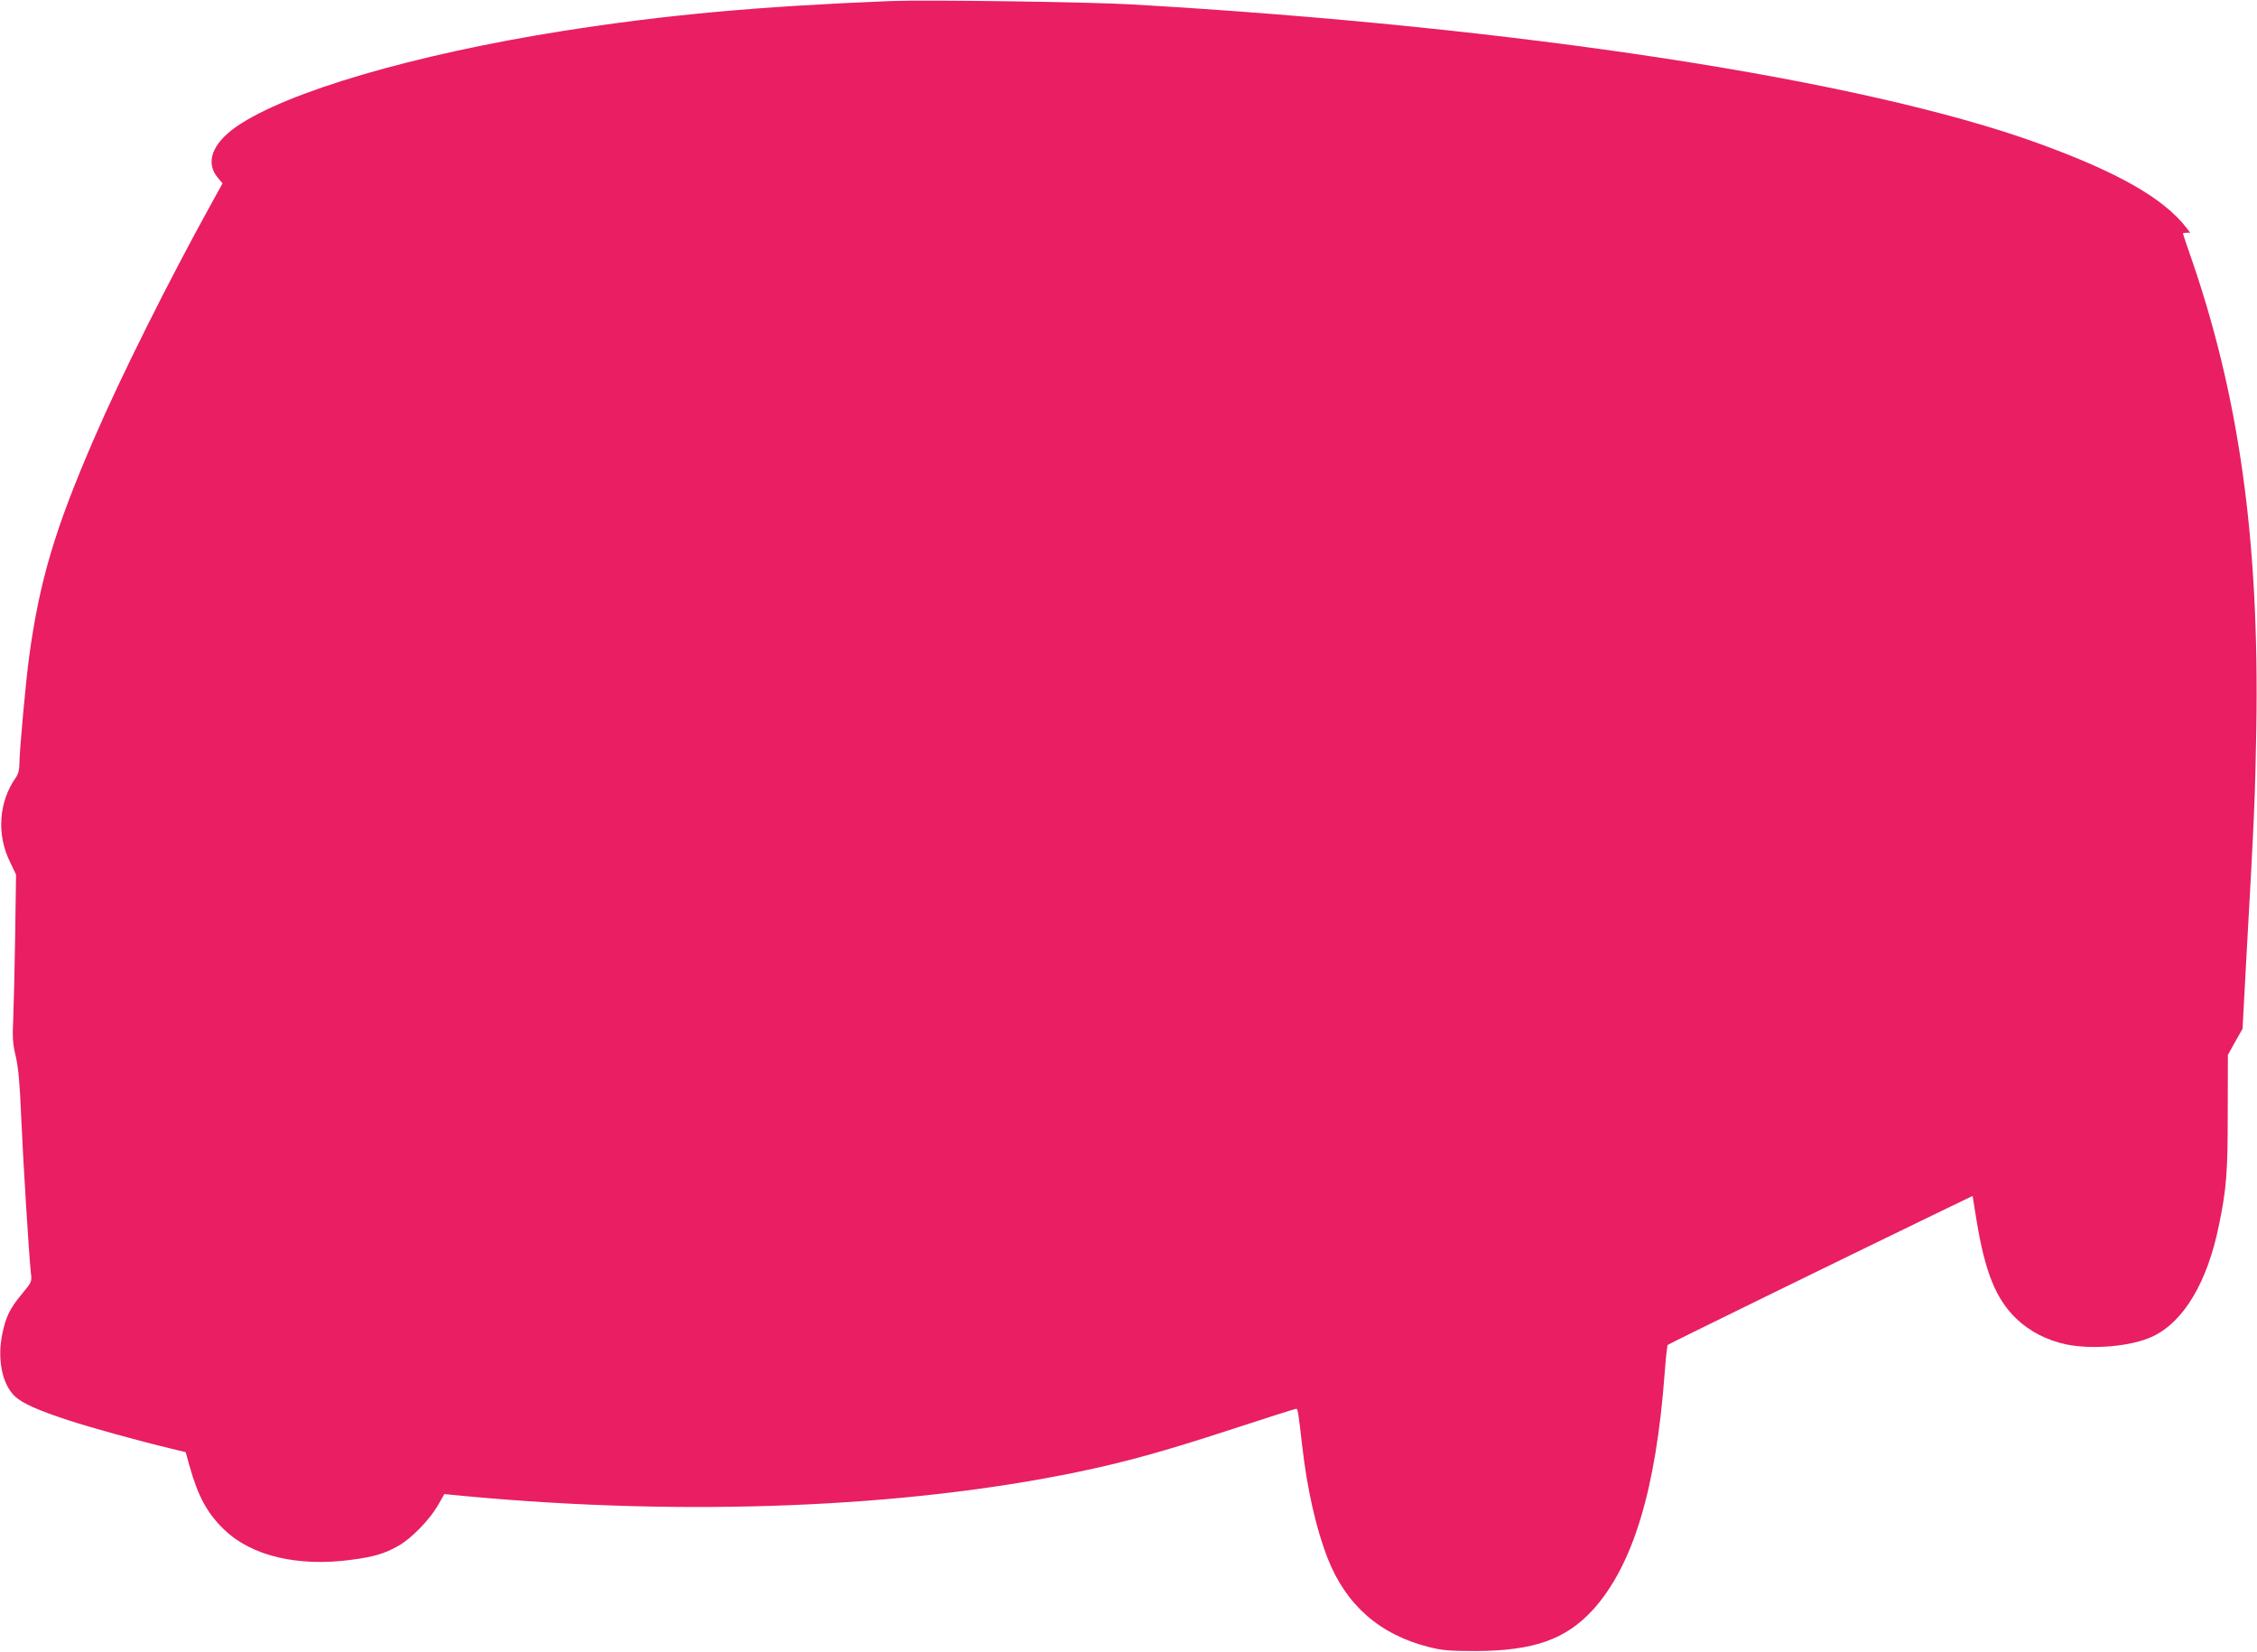
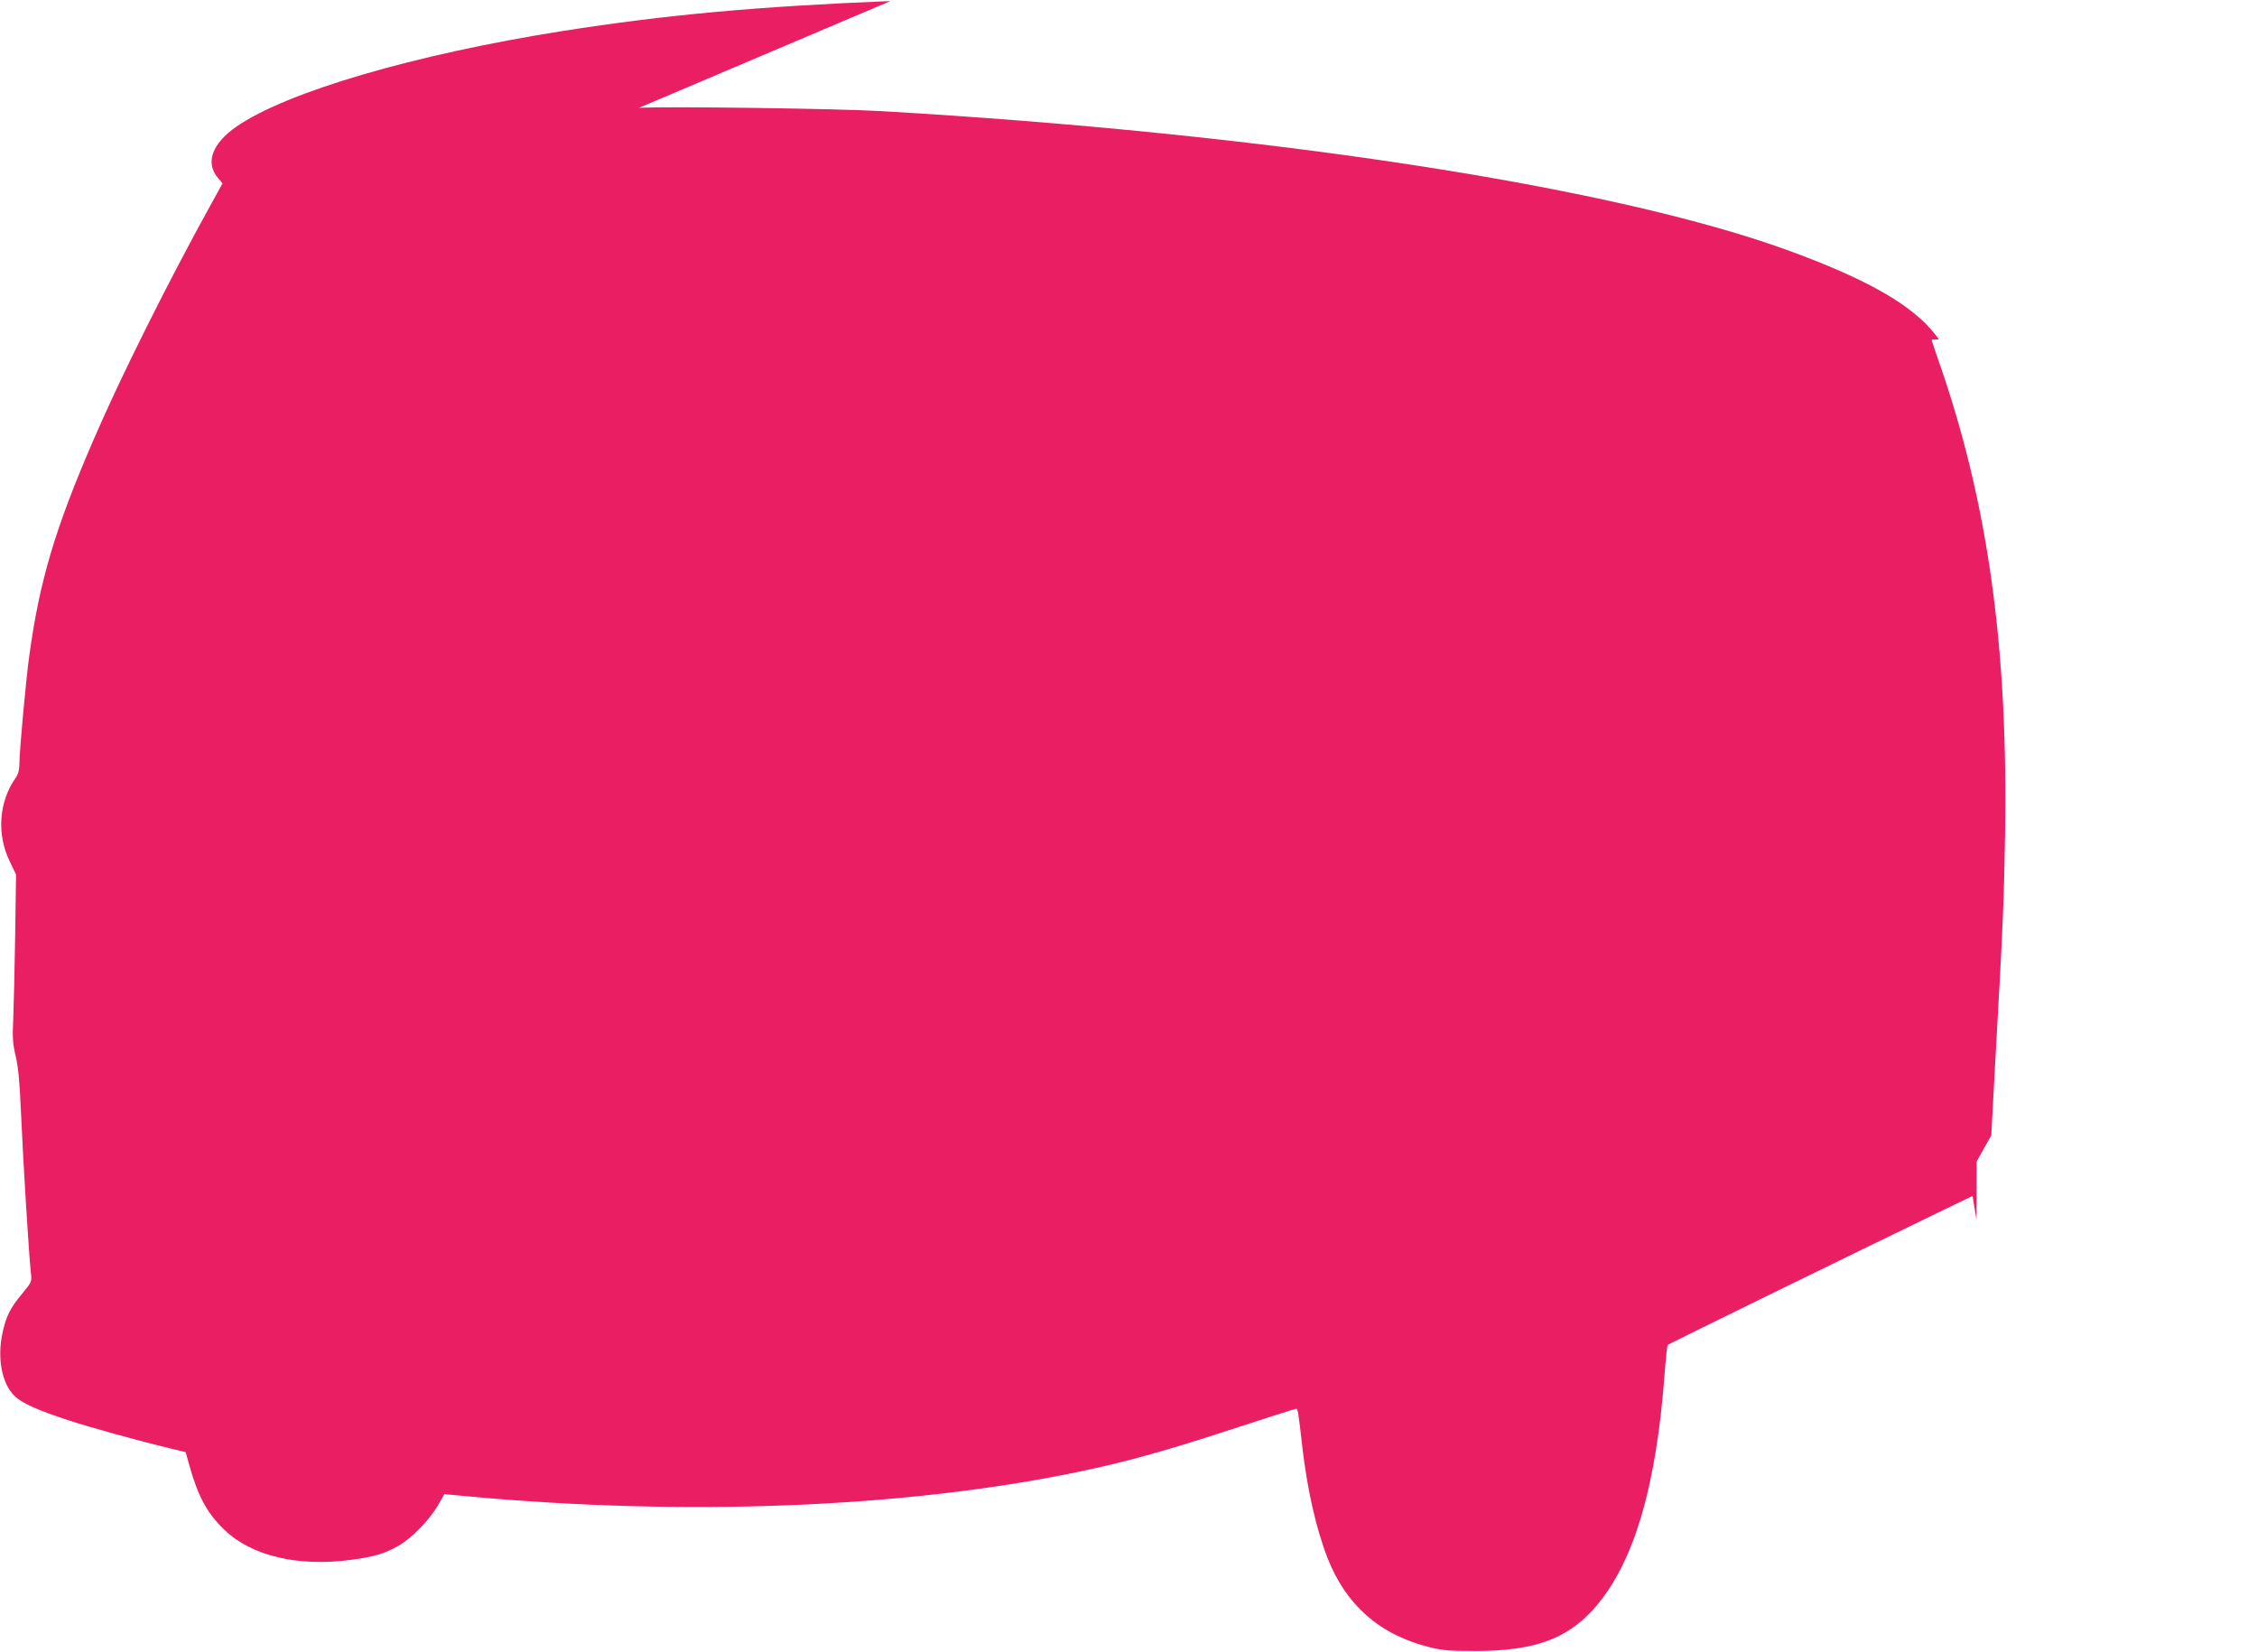
<svg xmlns="http://www.w3.org/2000/svg" version="1.0" width="1280pt" height="937pt" viewBox="0 0 1280 937" preserveAspectRatio="xMidYMid meet">
  <g transform="translate(0,937) scale(0.1,-0.1)" fill="#e91e63" stroke="none">
-     <path d="M5050 9364 c-748 -30 -1276 -78 -1860 -170 -841 -133 -1564 -345 -1849 -542 -139 -97 -178 -205 -105 -291 l26 -31 -65 -118 c-241 -436 -512 -977 -669 -1342 -216 -500 -304 -795 -362 -1220 -19 -134 -56 -543 -56 -613 0 -33 -7 -58 -20 -77 -97 -136 -110 -323 -34 -477 l35 -73 -5 -347 c-3 -192 -8 -404 -11 -473 -5 -105 -3 -139 14 -210 15 -64 23 -149 31 -340 11 -255 44 -788 55 -888 6 -52 6 -52 -50 -120 -68 -82 -91 -128 -111 -223 -31 -143 -3 -288 69 -357 41 -40 130 -80 304 -137 128 -42 399 -117 587 -162 l79 -19 22 -79 c48 -172 101 -269 197 -361 154 -149 417 -211 718 -171 130 17 191 35 270 80 72 40 175 146 223 228 l37 65 136 -13 c1237 -114 2473 -65 3454 138 270 56 494 118 864 239 202 66 372 120 377 120 9 0 12 -16 34 -210 28 -245 78 -467 144 -637 104 -266 296 -435 577 -505 75 -19 116 -22 264 -22 328 1 511 66 665 235 227 252 357 683 406 1344 6 83 14 153 17 157 6 6 962 474 1528 748 l201 97 22 -136 c49 -298 110 -448 226 -560 75 -72 174 -123 283 -146 150 -31 370 -11 488 44 178 83 313 308 379 636 42 206 49 293 49 631 l1 331 41 74 42 74 21 390 c46 813 51 940 57 1310 18 1075 -98 1900 -380 2703 -20 57 -36 106 -36 108 0 2 9 4 21 4 l20 0 -21 28 c-130 167 -386 314 -840 479 -998 362 -2946 661 -5143 788 -242 14 -1166 27 -1367 19z" />
+     <path d="M5050 9364 c-748 -30 -1276 -78 -1860 -170 -841 -133 -1564 -345 -1849 -542 -139 -97 -178 -205 -105 -291 l26 -31 -65 -118 c-241 -436 -512 -977 -669 -1342 -216 -500 -304 -795 -362 -1220 -19 -134 -56 -543 -56 -613 0 -33 -7 -58 -20 -77 -97 -136 -110 -323 -34 -477 l35 -73 -5 -347 c-3 -192 -8 -404 -11 -473 -5 -105 -3 -139 14 -210 15 -64 23 -149 31 -340 11 -255 44 -788 55 -888 6 -52 6 -52 -50 -120 -68 -82 -91 -128 -111 -223 -31 -143 -3 -288 69 -357 41 -40 130 -80 304 -137 128 -42 399 -117 587 -162 l79 -19 22 -79 c48 -172 101 -269 197 -361 154 -149 417 -211 718 -171 130 17 191 35 270 80 72 40 175 146 223 228 l37 65 136 -13 c1237 -114 2473 -65 3454 138 270 56 494 118 864 239 202 66 372 120 377 120 9 0 12 -16 34 -210 28 -245 78 -467 144 -637 104 -266 296 -435 577 -505 75 -19 116 -22 264 -22 328 1 511 66 665 235 227 252 357 683 406 1344 6 83 14 153 17 157 6 6 962 474 1528 748 l201 97 22 -136 l1 331 41 74 42 74 21 390 c46 813 51 940 57 1310 18 1075 -98 1900 -380 2703 -20 57 -36 106 -36 108 0 2 9 4 21 4 l20 0 -21 28 c-130 167 -386 314 -840 479 -998 362 -2946 661 -5143 788 -242 14 -1166 27 -1367 19z" />
  </g>
</svg>